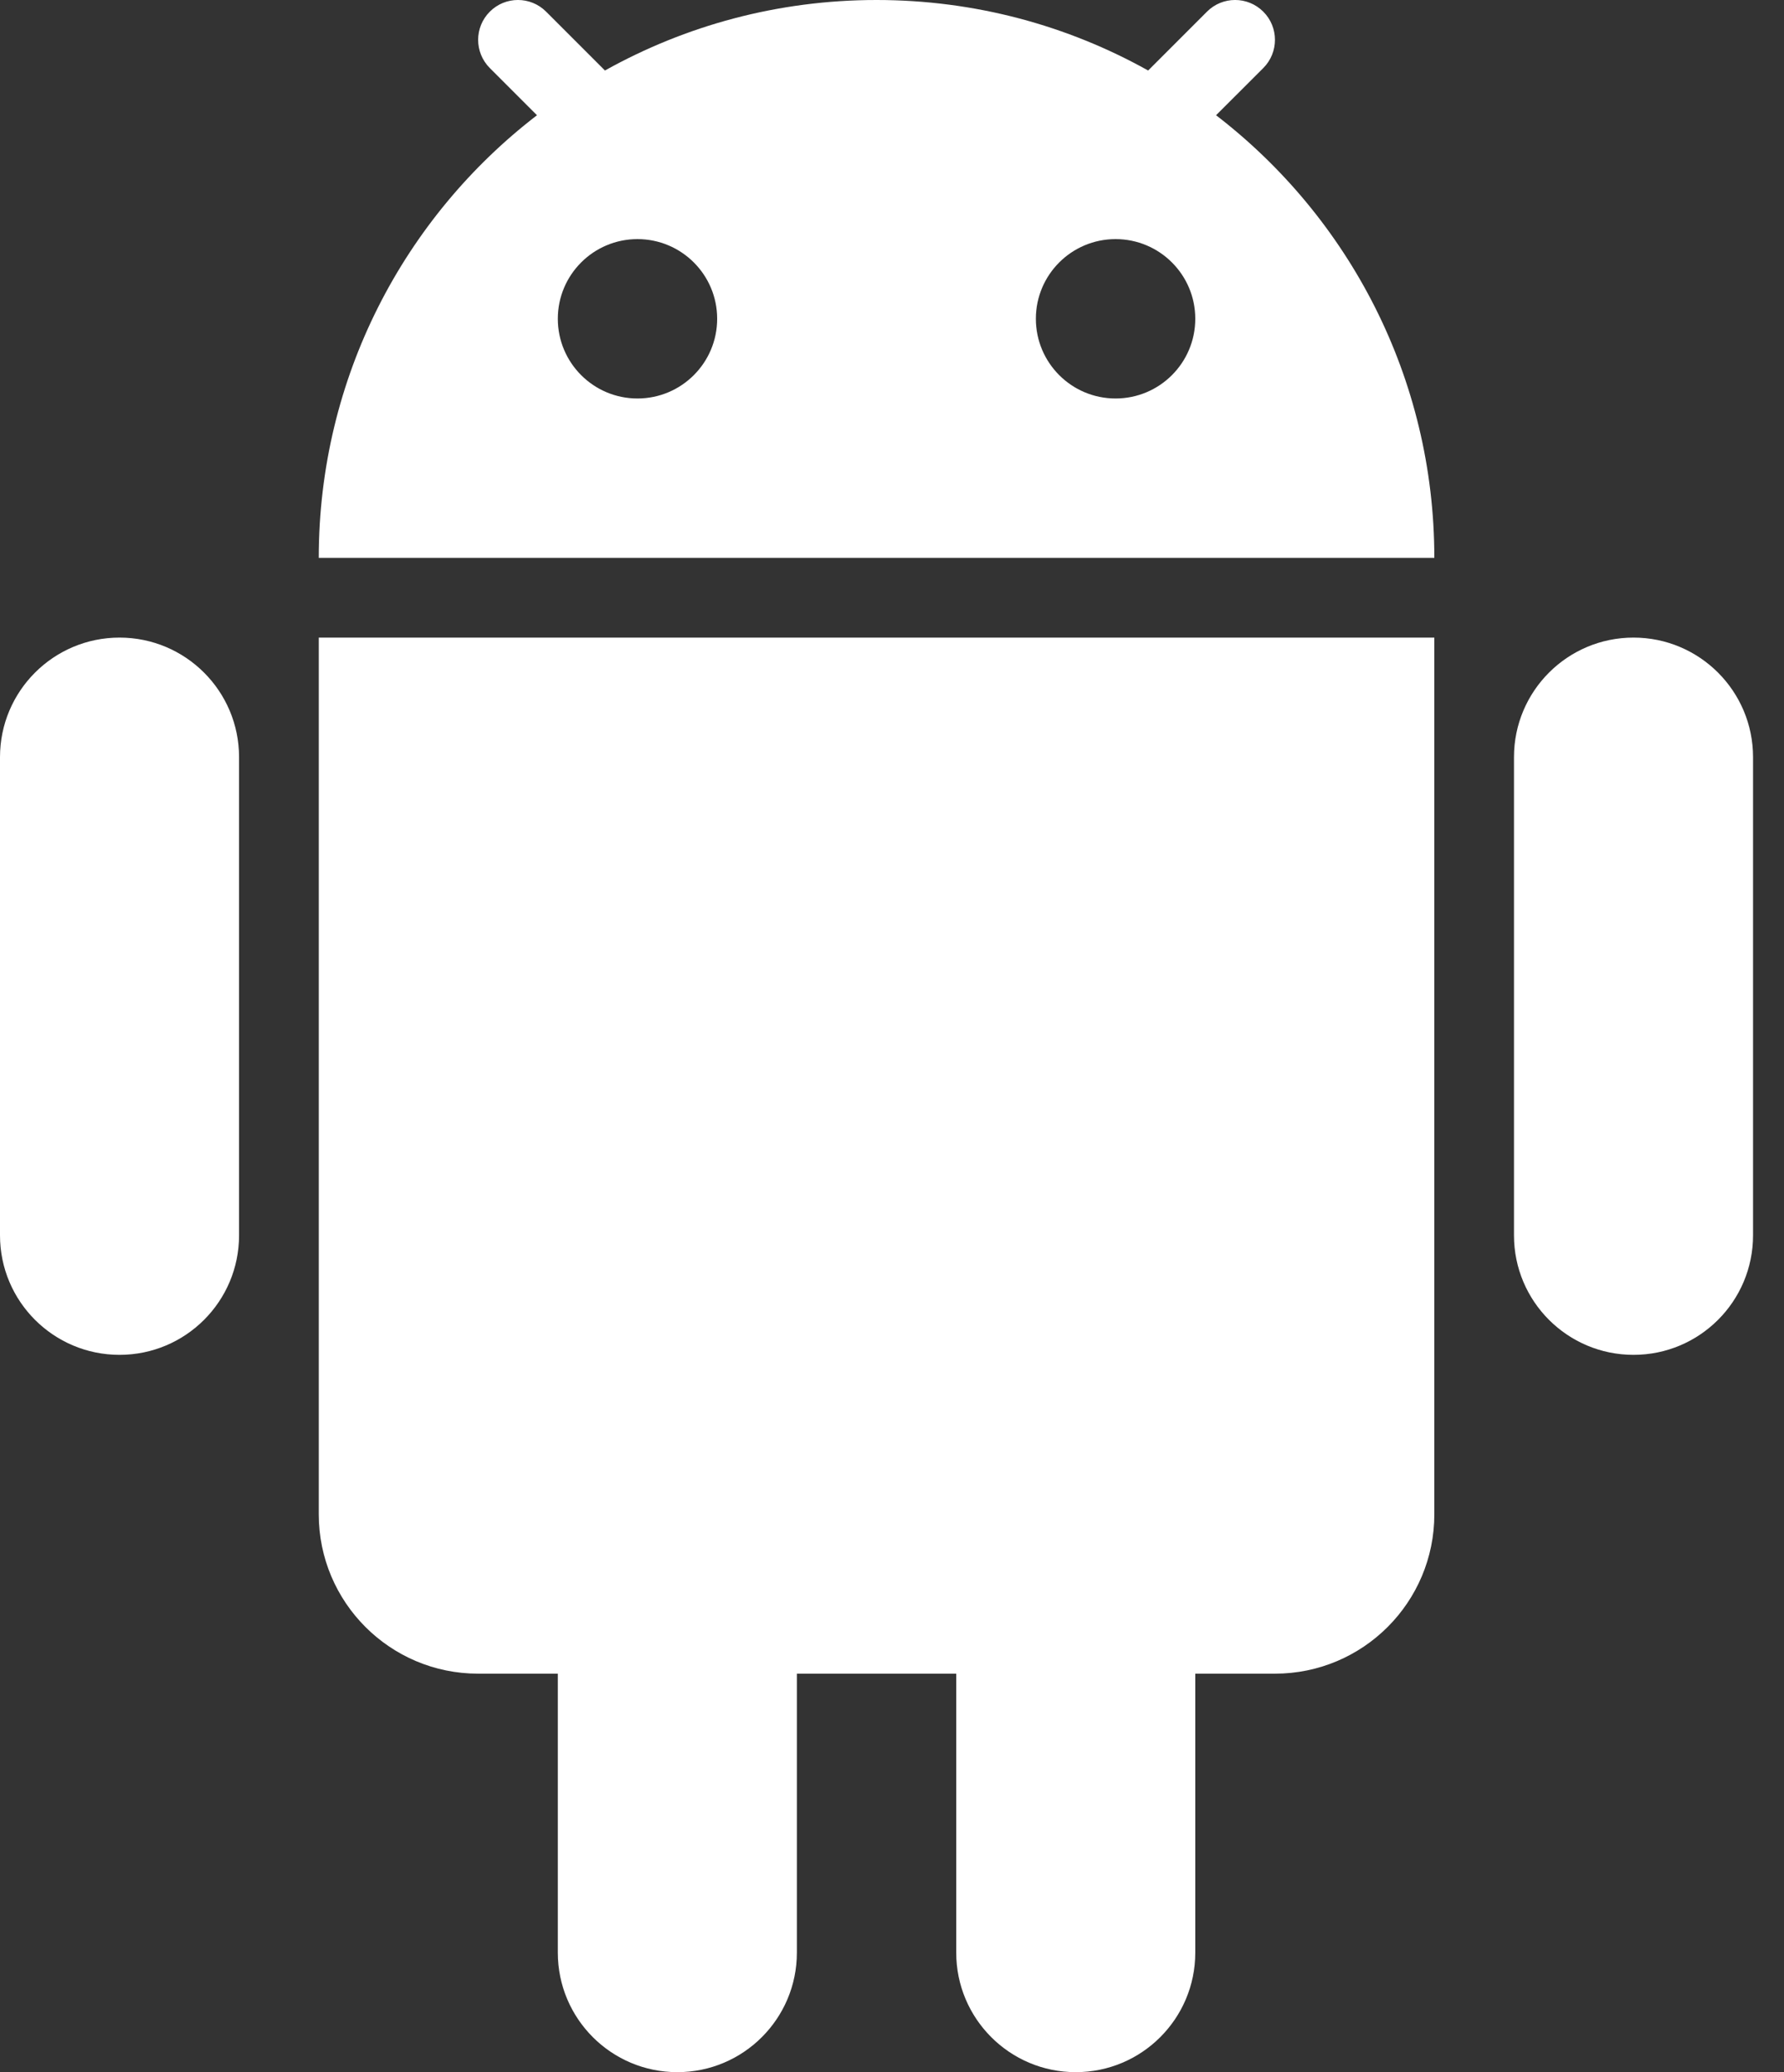
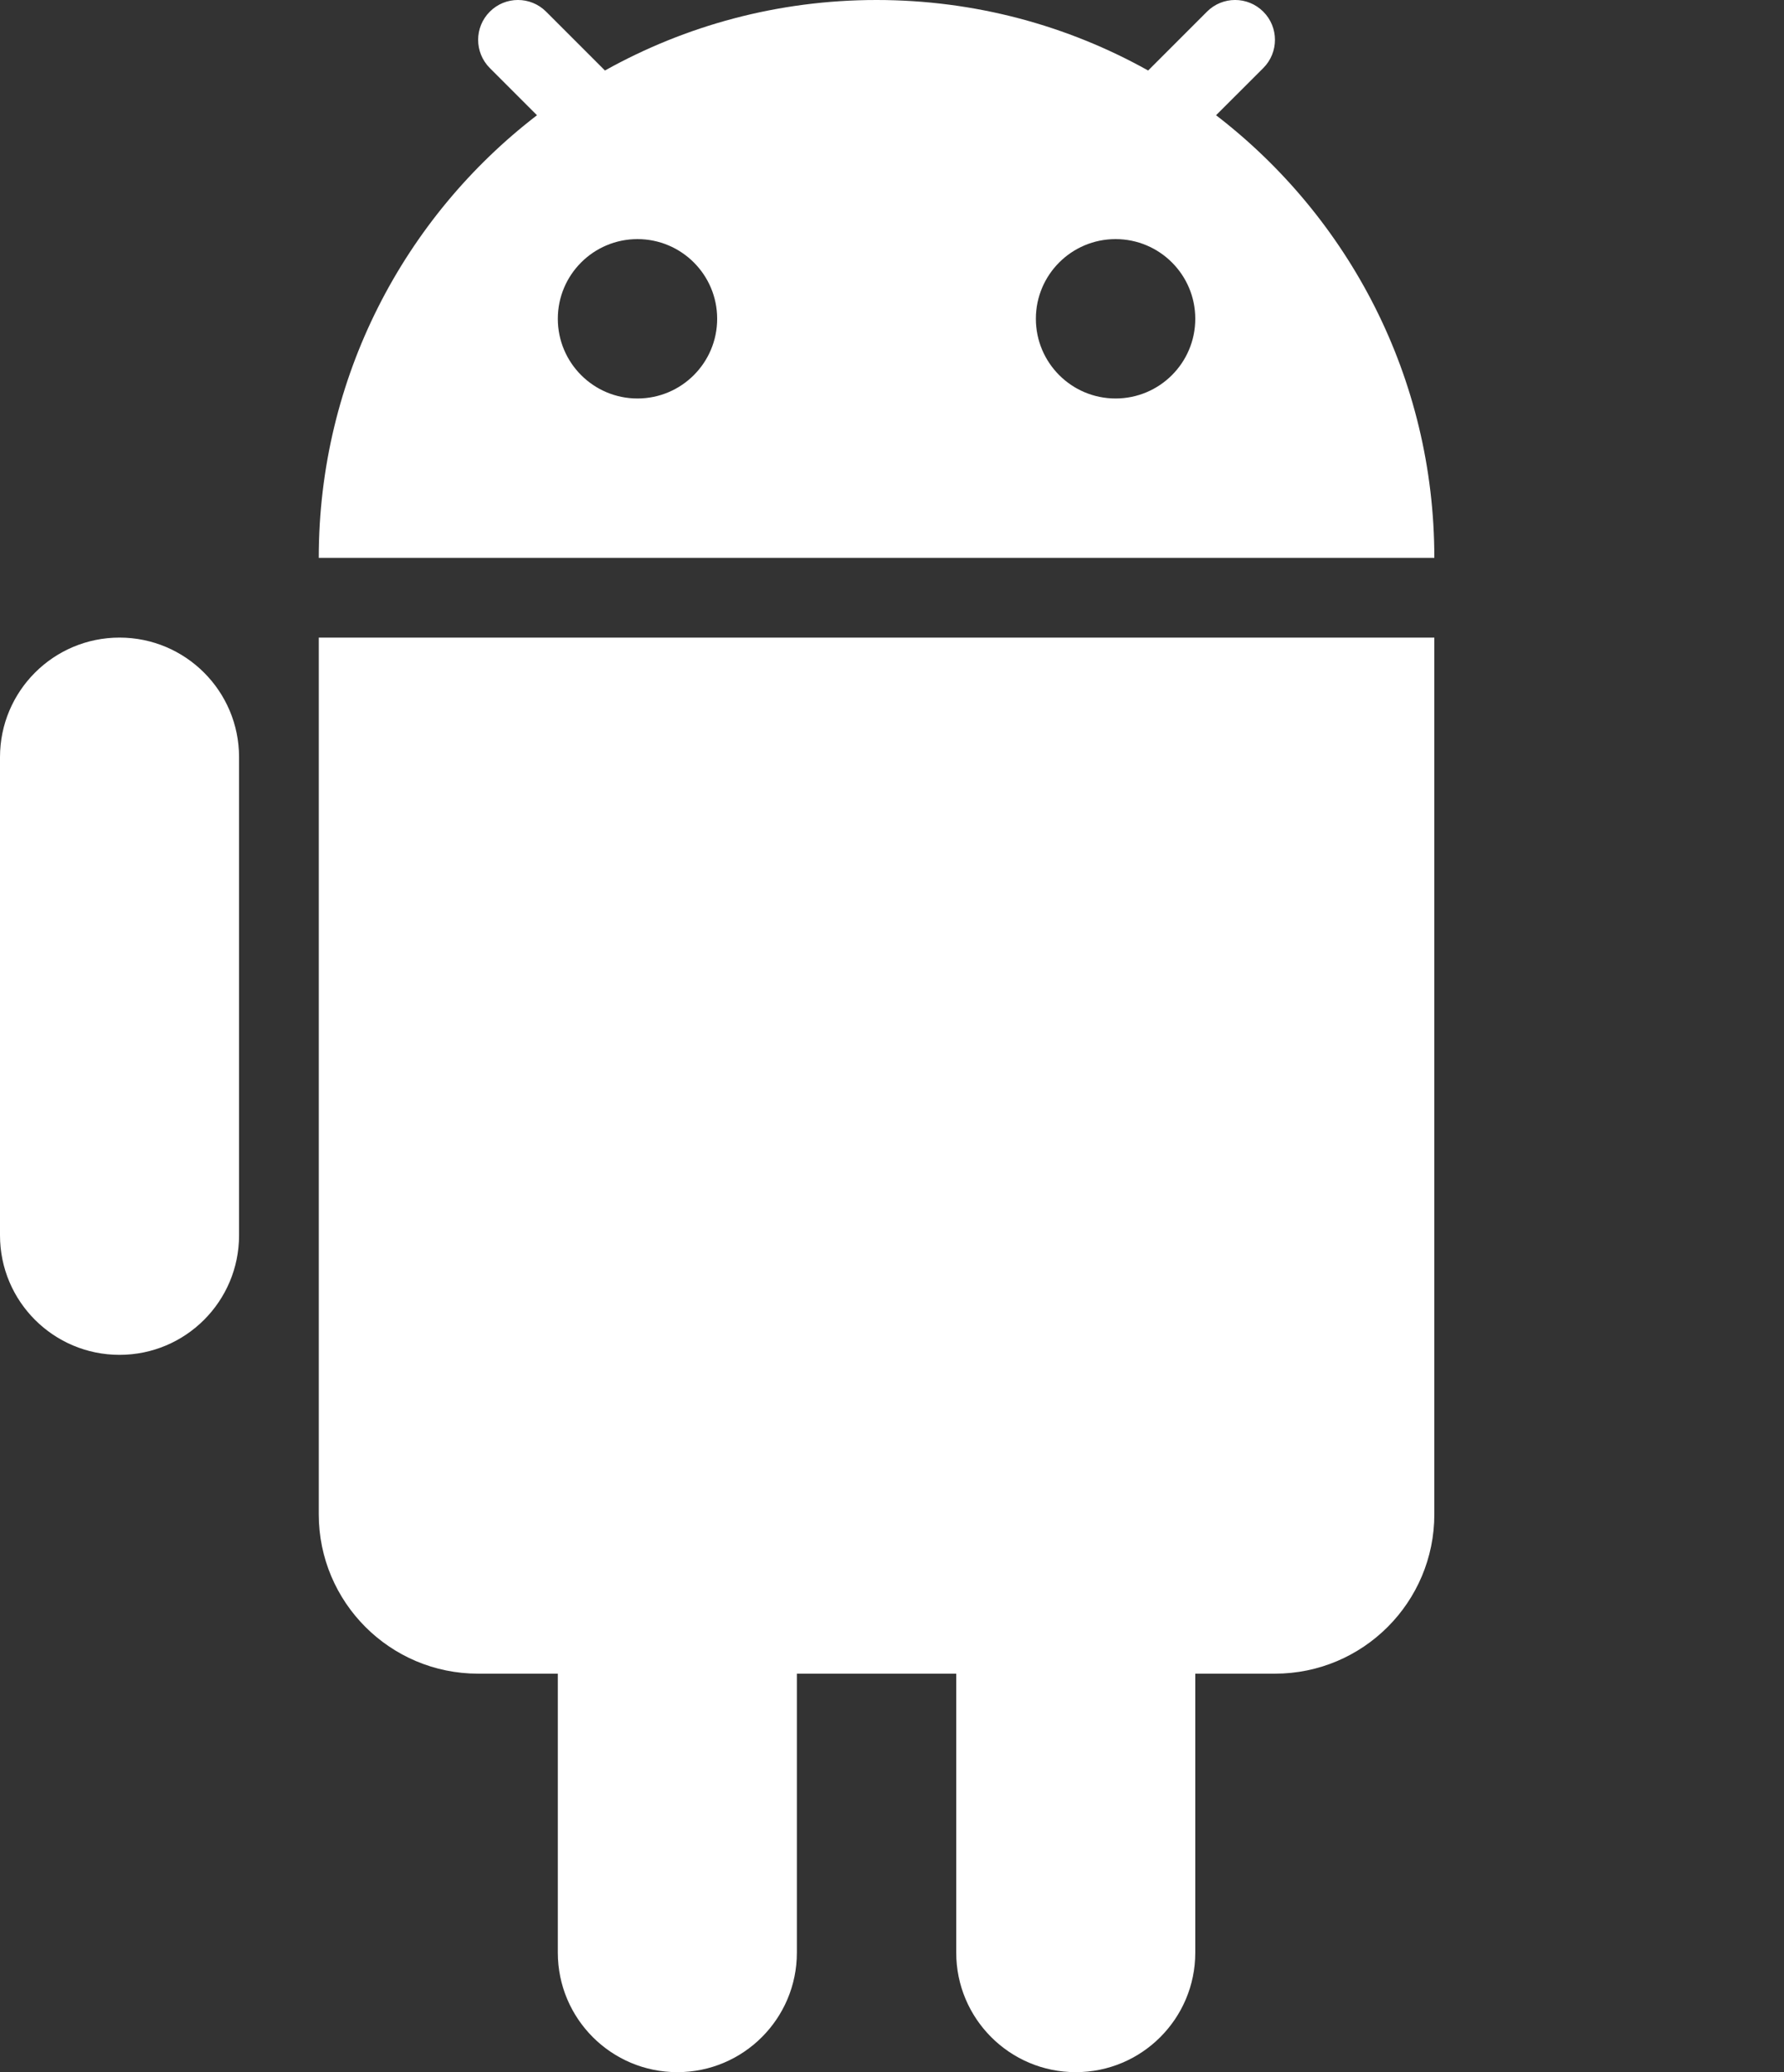
<svg xmlns="http://www.w3.org/2000/svg" width="31" height="36" viewBox="0 0 31 36" fill="none">
  <rect x="0" y="0" width="31" height="36" fill="#333333" stroke="none" />
  <path fill-rule="evenodd" clip-rule="evenodd" d="M10.512 1.225C11.909 0.445 13.518 0 15.231 0C16.945 0 18.554 0.445 19.951 1.225L20.973 0.203C21.243 -0.068 21.681 -0.068 21.952 0.203C22.222 0.473 22.222 0.911 21.952 1.182L21.131 2.002C23.437 3.774 24.924 6.56 24.924 9.692H5.539C5.539 6.56 7.025 3.774 9.331 2.002L8.511 1.182C8.241 0.911 8.241 0.473 8.511 0.203C8.781 -0.068 9.22 -0.068 9.49 0.203L10.512 1.225ZM12.462 5.538C12.462 6.303 11.842 6.923 11.077 6.923C10.313 6.923 9.693 6.303 9.693 5.538C9.693 4.774 10.313 4.154 11.077 4.154C11.842 4.154 12.462 4.774 12.462 5.538ZM19.385 6.923C20.15 6.923 20.77 6.303 20.77 5.538C20.77 4.774 20.15 4.154 19.385 4.154C18.62 4.154 18 4.774 18 5.538C18 6.303 18.62 6.923 19.385 6.923Z" fill="white" />
  <path d="M0 13.154C0 12.007 0.93 11.077 2.077 11.077C3.224 11.077 4.154 12.007 4.154 13.154V21.462C4.154 22.609 3.224 23.538 2.077 23.538C0.93 23.538 0 22.609 0 21.462V13.154Z" fill="white" />
  <path d="M9.693 29.077V33.923C9.693 35.07 10.623 36 11.77 36C12.917 36 13.847 35.07 13.847 33.923V29.077H16.616V33.923C16.616 35.07 17.546 36 18.693 36C19.84 36 20.77 35.07 20.77 33.923V29.077H22.154C23.684 29.077 24.924 27.837 24.924 26.308V11.077H5.539V26.308C5.539 27.837 6.779 29.077 8.308 29.077H9.693Z" fill="white" />
-   <path d="M26.308 13.154C26.308 12.007 27.238 11.077 28.385 11.077C29.532 11.077 30.462 12.007 30.462 13.154V21.462C30.462 22.609 29.532 23.538 28.385 23.538C27.238 23.538 26.308 22.609 26.308 21.462V13.154Z" fill="white" />
</svg>